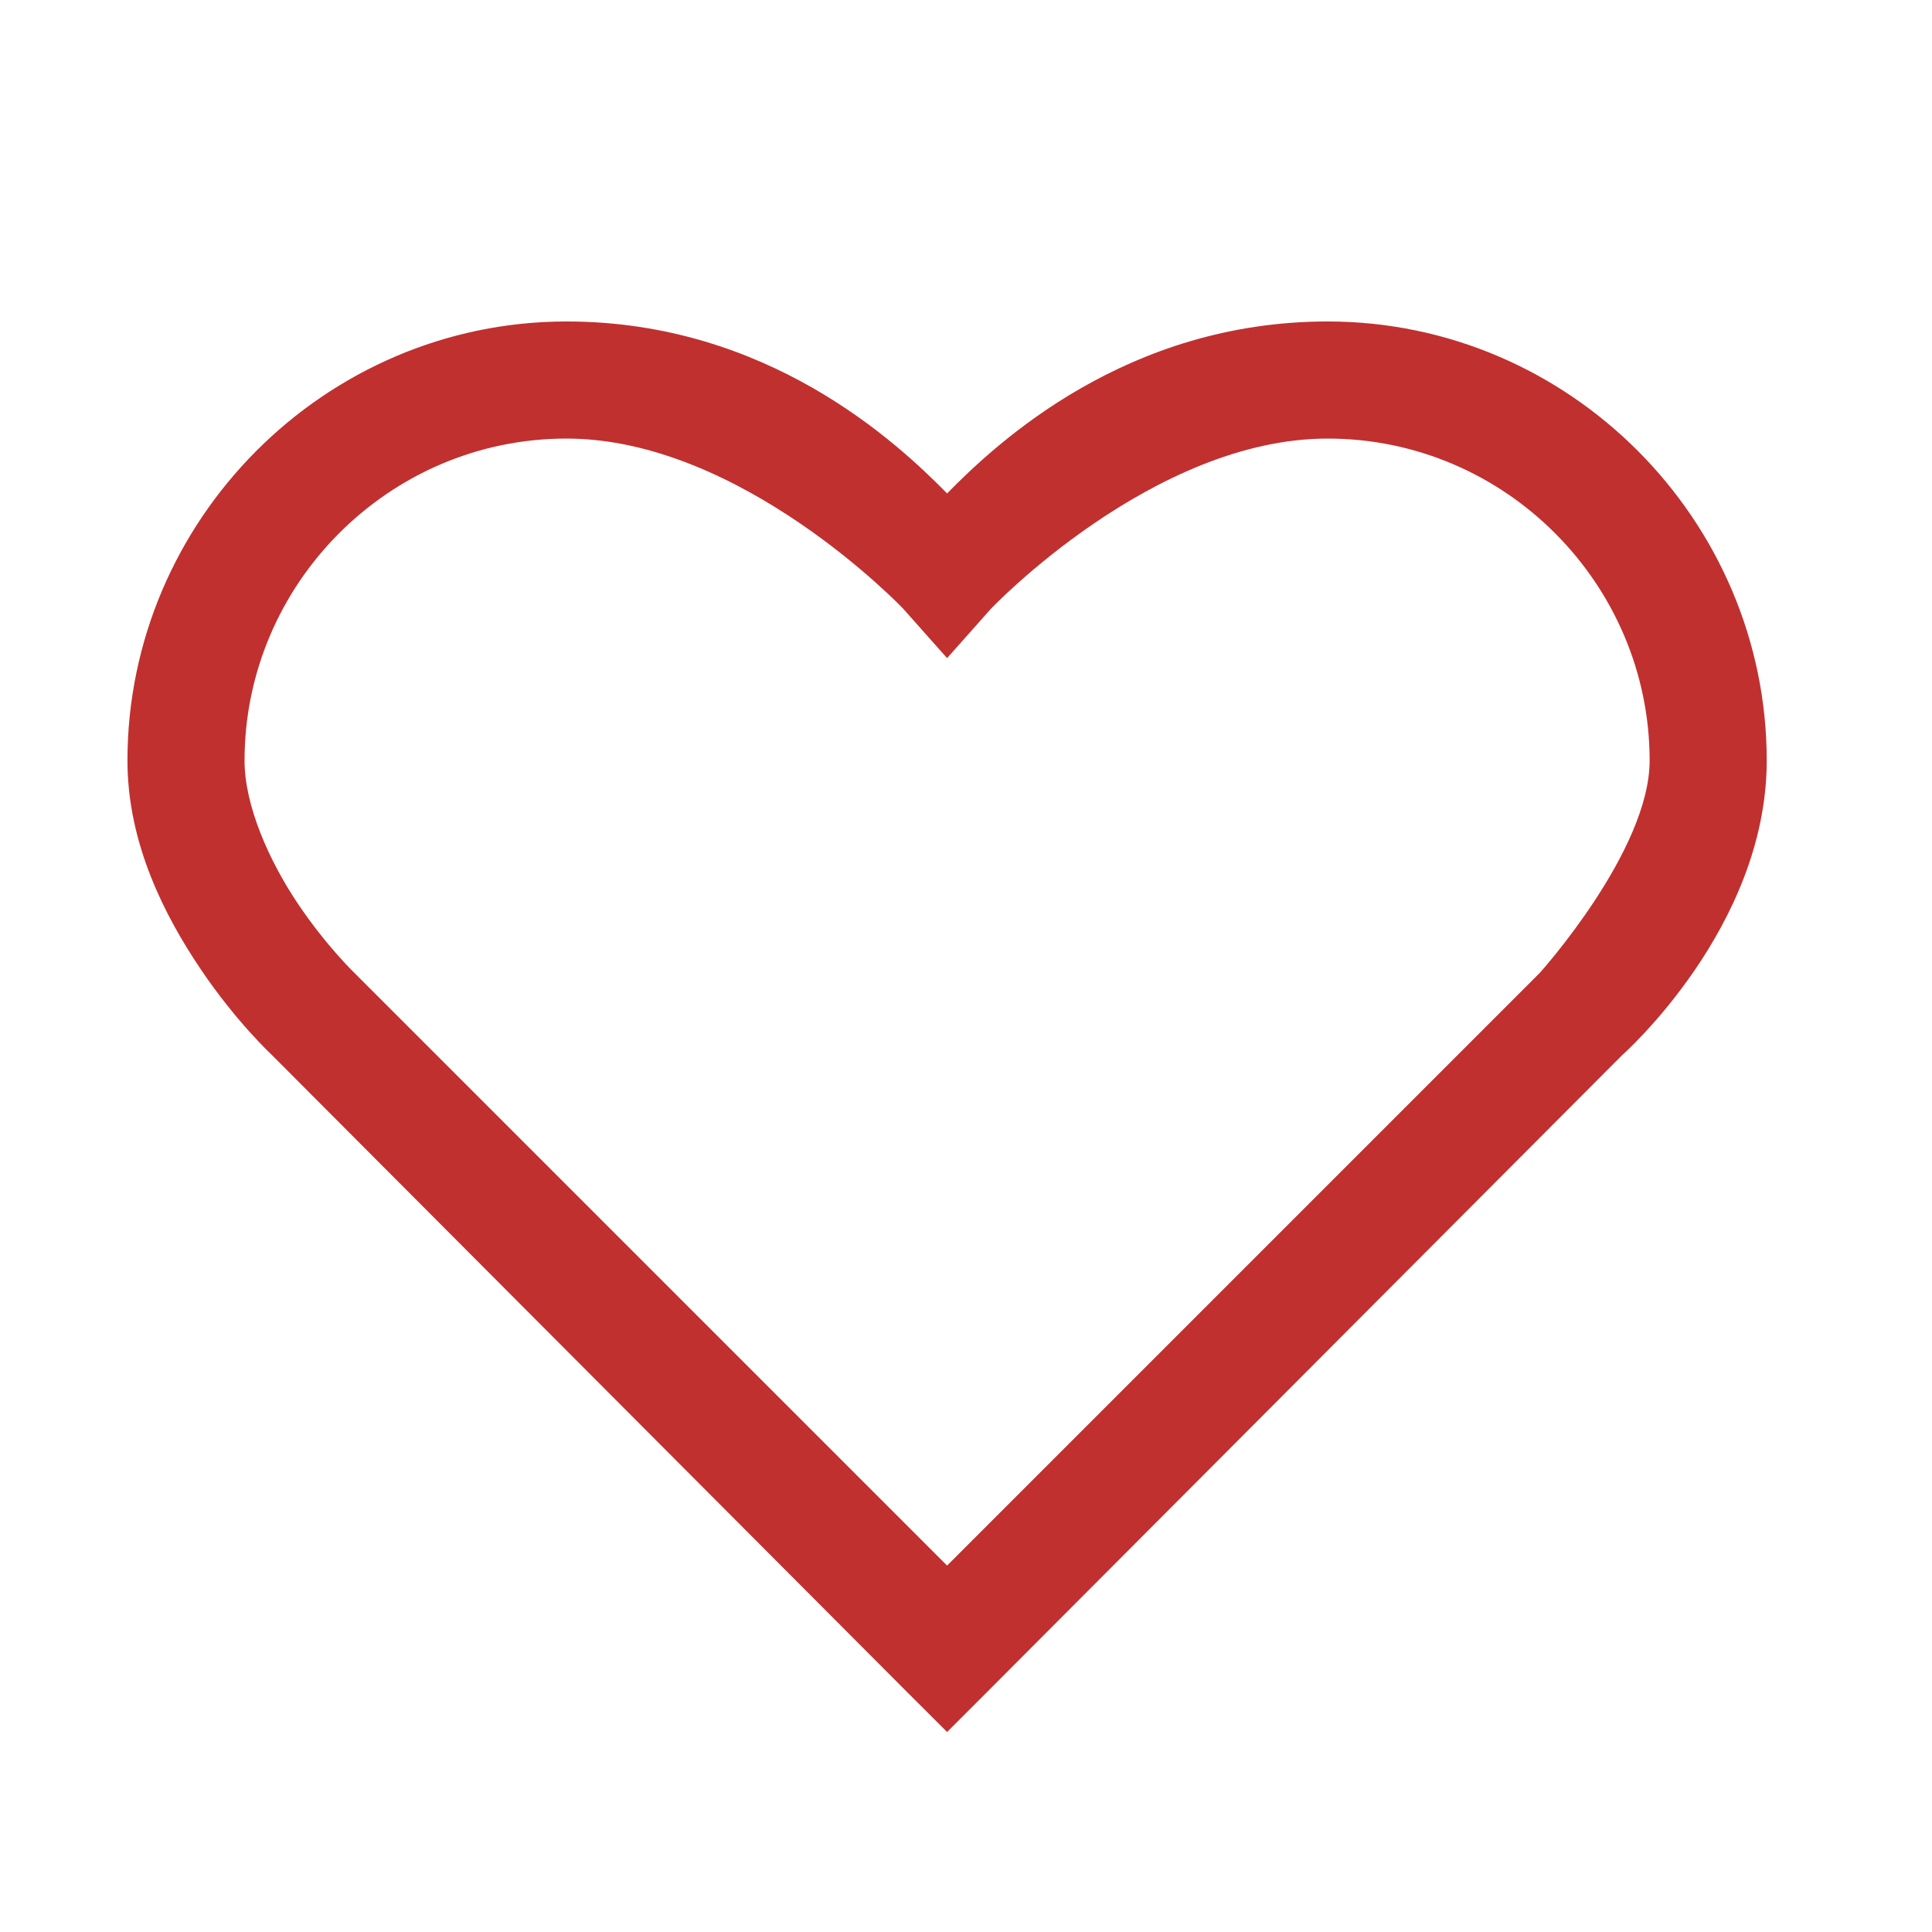
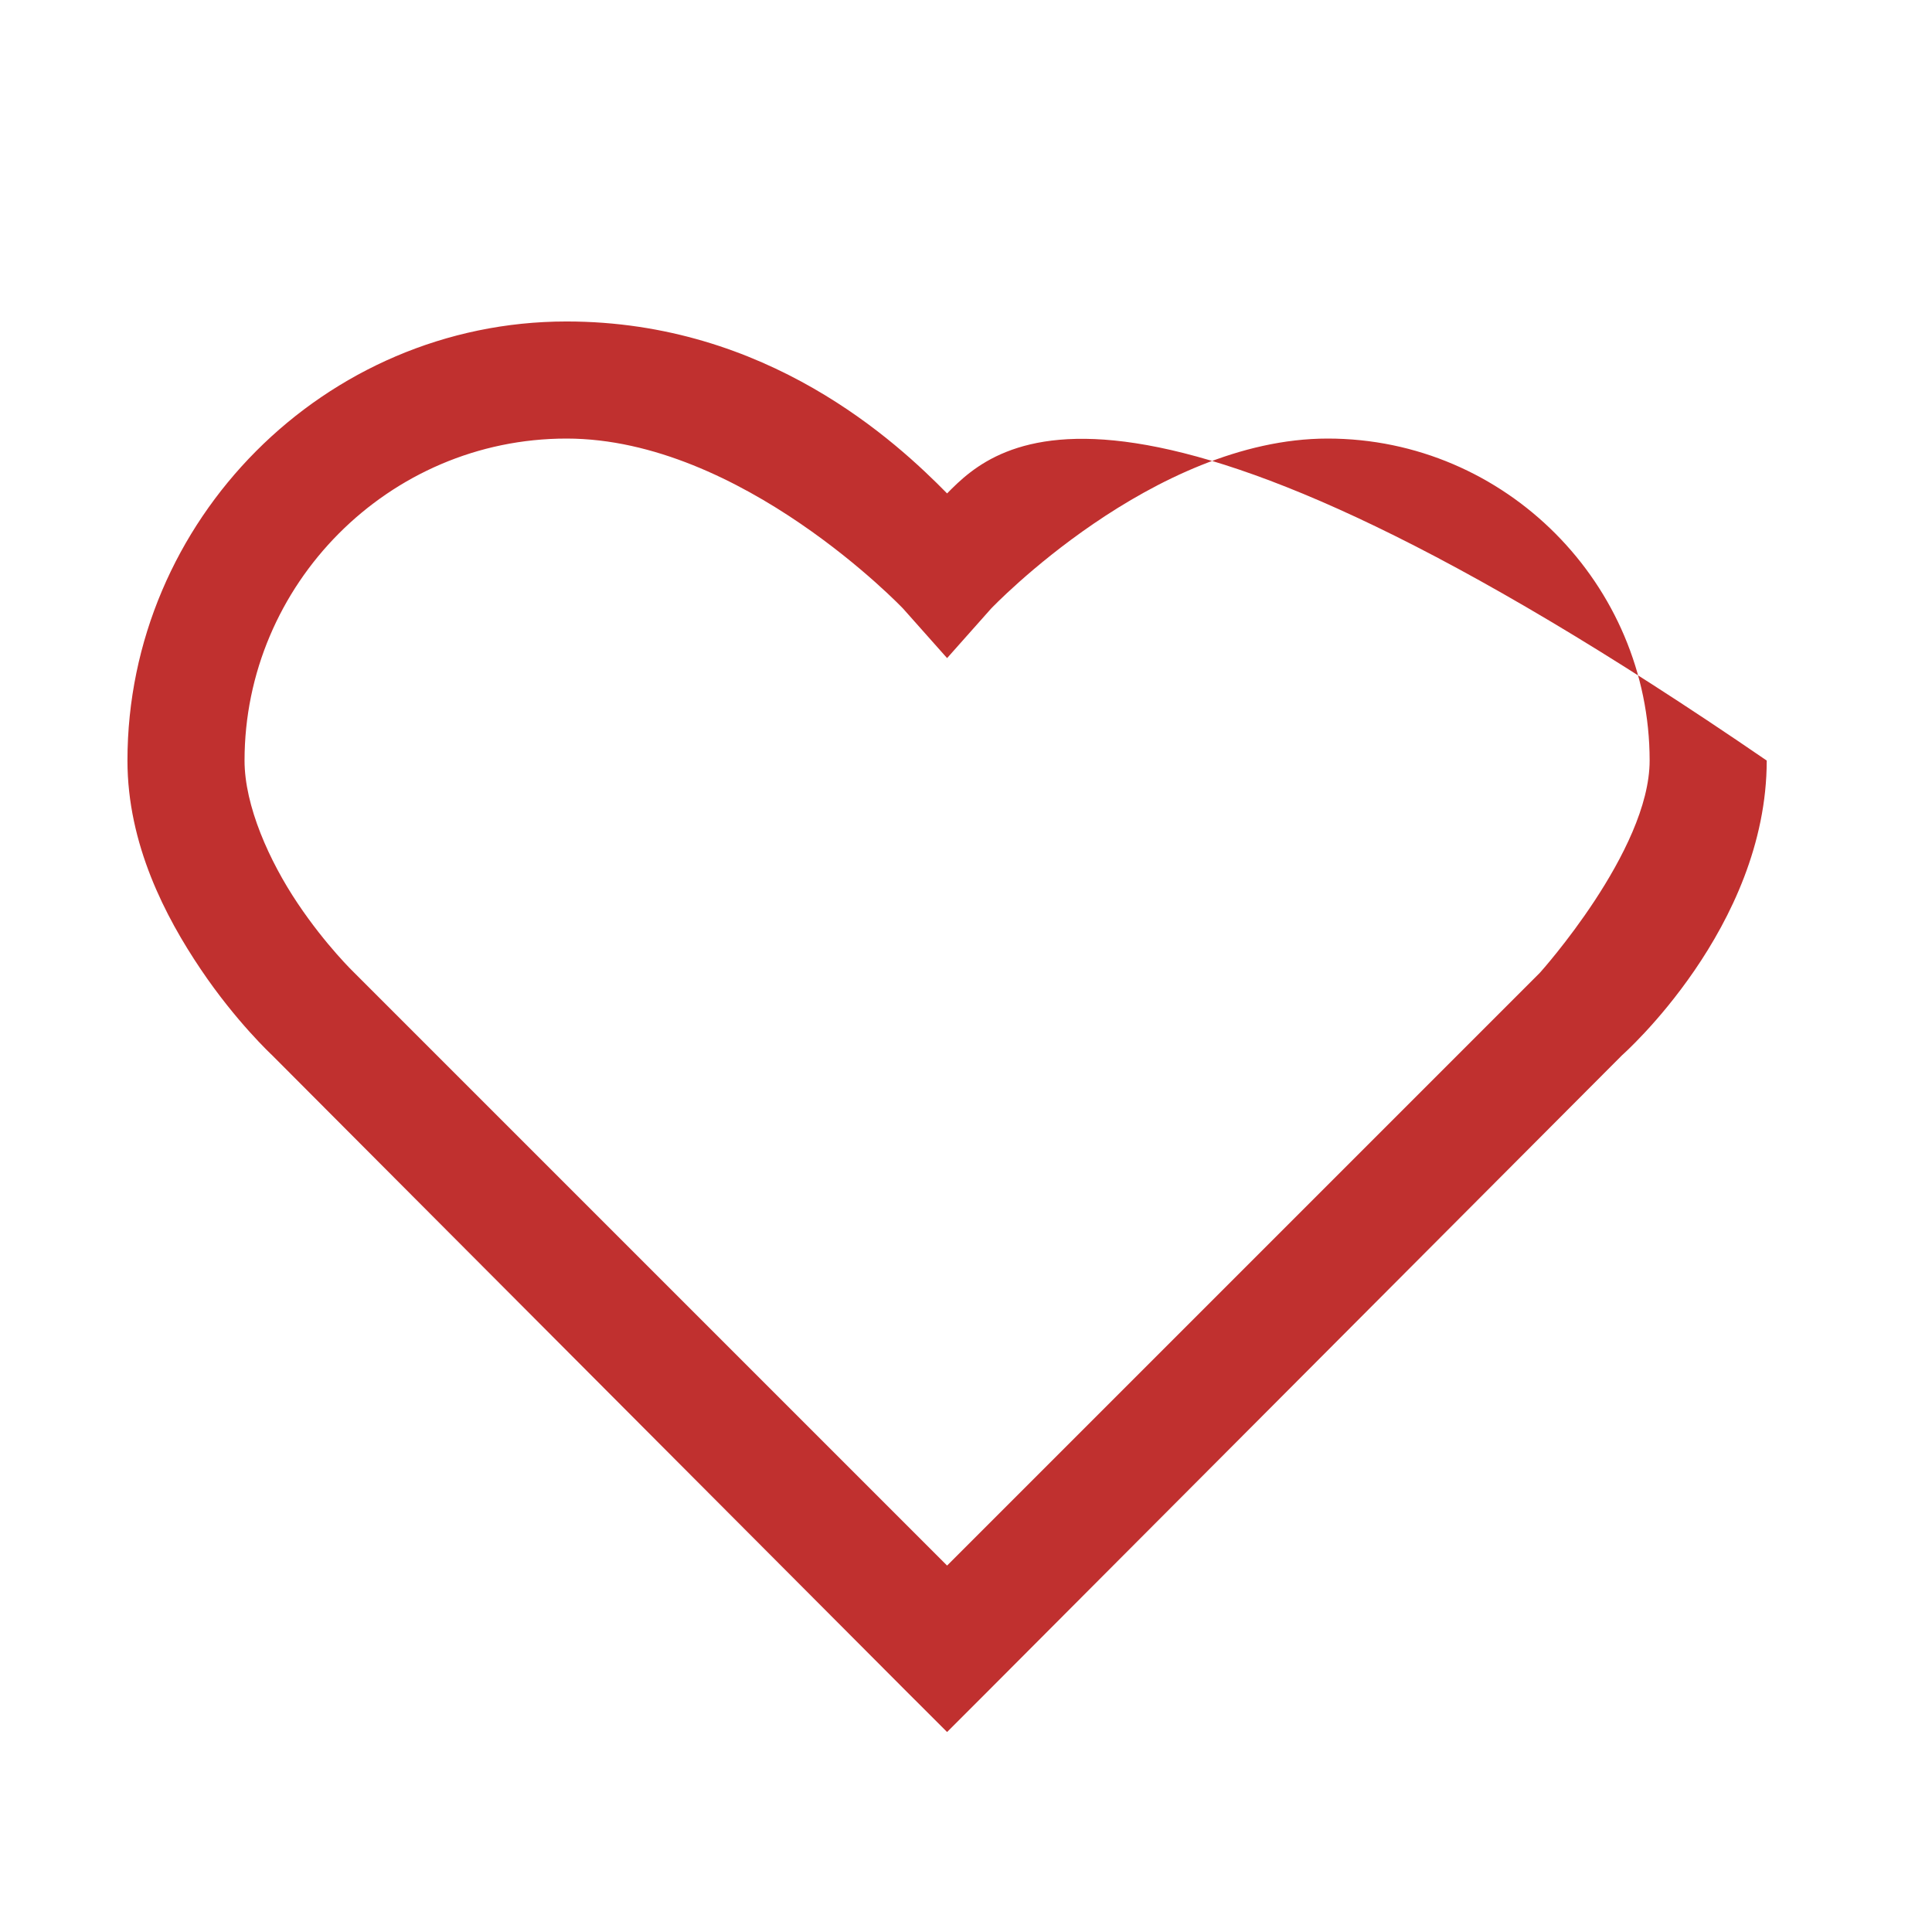
<svg xmlns="http://www.w3.org/2000/svg" width="33" height="33" viewBox="0 0 33 33" fill="none">
-   <path d="M9.677 5.491C5.54 5.491 2.177 8.893 2.177 12.991C2.177 14.42 2.825 15.659 3.427 16.553C4.028 17.448 4.646 18.022 4.646 18.022L15.458 28.866L16.177 29.584L16.895 28.866L27.708 18.022C27.708 18.022 30.177 15.846 30.177 12.991C30.177 8.893 26.814 5.491 22.677 5.491C19.243 5.491 17.032 7.557 16.177 8.428C15.321 7.557 13.11 5.491 9.677 5.491ZM9.677 7.491C12.665 7.491 15.427 10.397 15.427 10.397L16.177 11.241L16.927 10.397C16.927 10.397 19.689 7.491 22.677 7.491C25.72 7.491 28.177 9.987 28.177 12.991C28.177 14.534 26.302 16.616 26.302 16.616L16.177 26.741L6.052 16.616C6.052 16.616 5.567 16.151 5.083 15.428C4.599 14.706 4.177 13.764 4.177 12.991C4.177 9.987 6.634 7.491 9.677 7.491Z" fill="#C0302F" />
+   <path d="M9.677 5.491C5.54 5.491 2.177 8.893 2.177 12.991C2.177 14.42 2.825 15.659 3.427 16.553C4.028 17.448 4.646 18.022 4.646 18.022L15.458 28.866L16.177 29.584L16.895 28.866L27.708 18.022C27.708 18.022 30.177 15.846 30.177 12.991C19.243 5.491 17.032 7.557 16.177 8.428C15.321 7.557 13.11 5.491 9.677 5.491ZM9.677 7.491C12.665 7.491 15.427 10.397 15.427 10.397L16.177 11.241L16.927 10.397C16.927 10.397 19.689 7.491 22.677 7.491C25.72 7.491 28.177 9.987 28.177 12.991C28.177 14.534 26.302 16.616 26.302 16.616L16.177 26.741L6.052 16.616C6.052 16.616 5.567 16.151 5.083 15.428C4.599 14.706 4.177 13.764 4.177 12.991C4.177 9.987 6.634 7.491 9.677 7.491Z" fill="#C0302F" />
</svg>